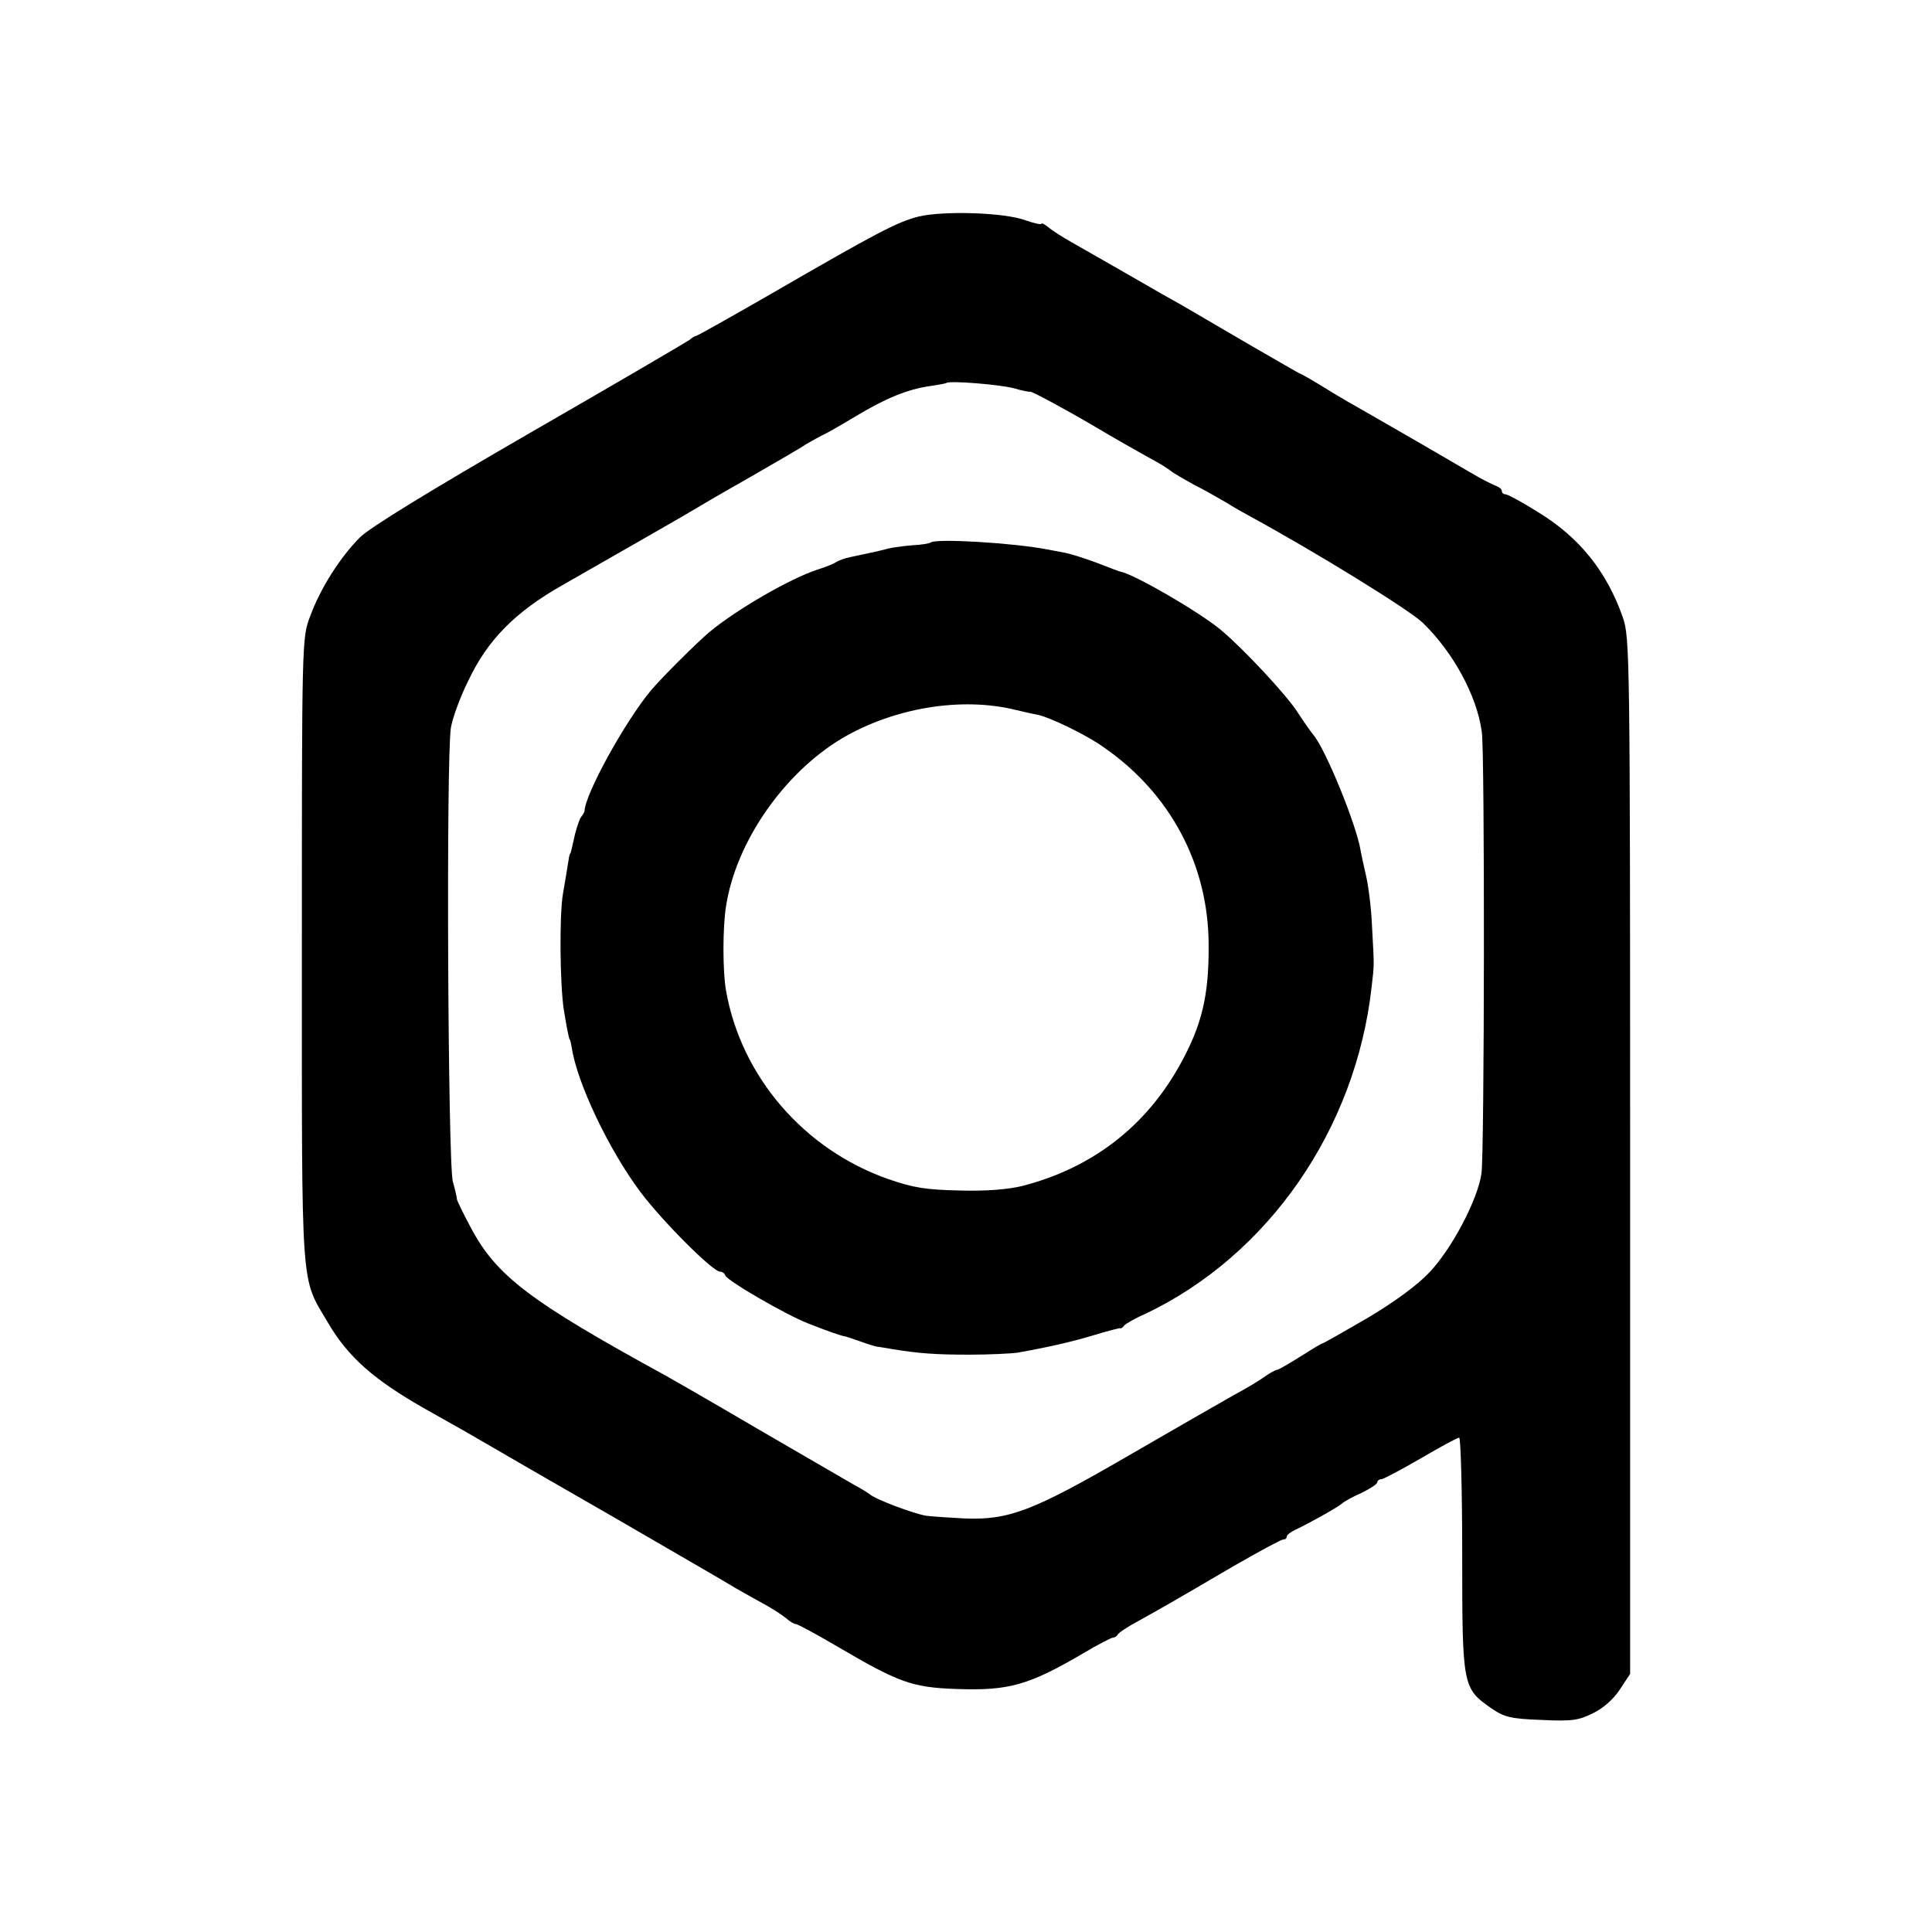
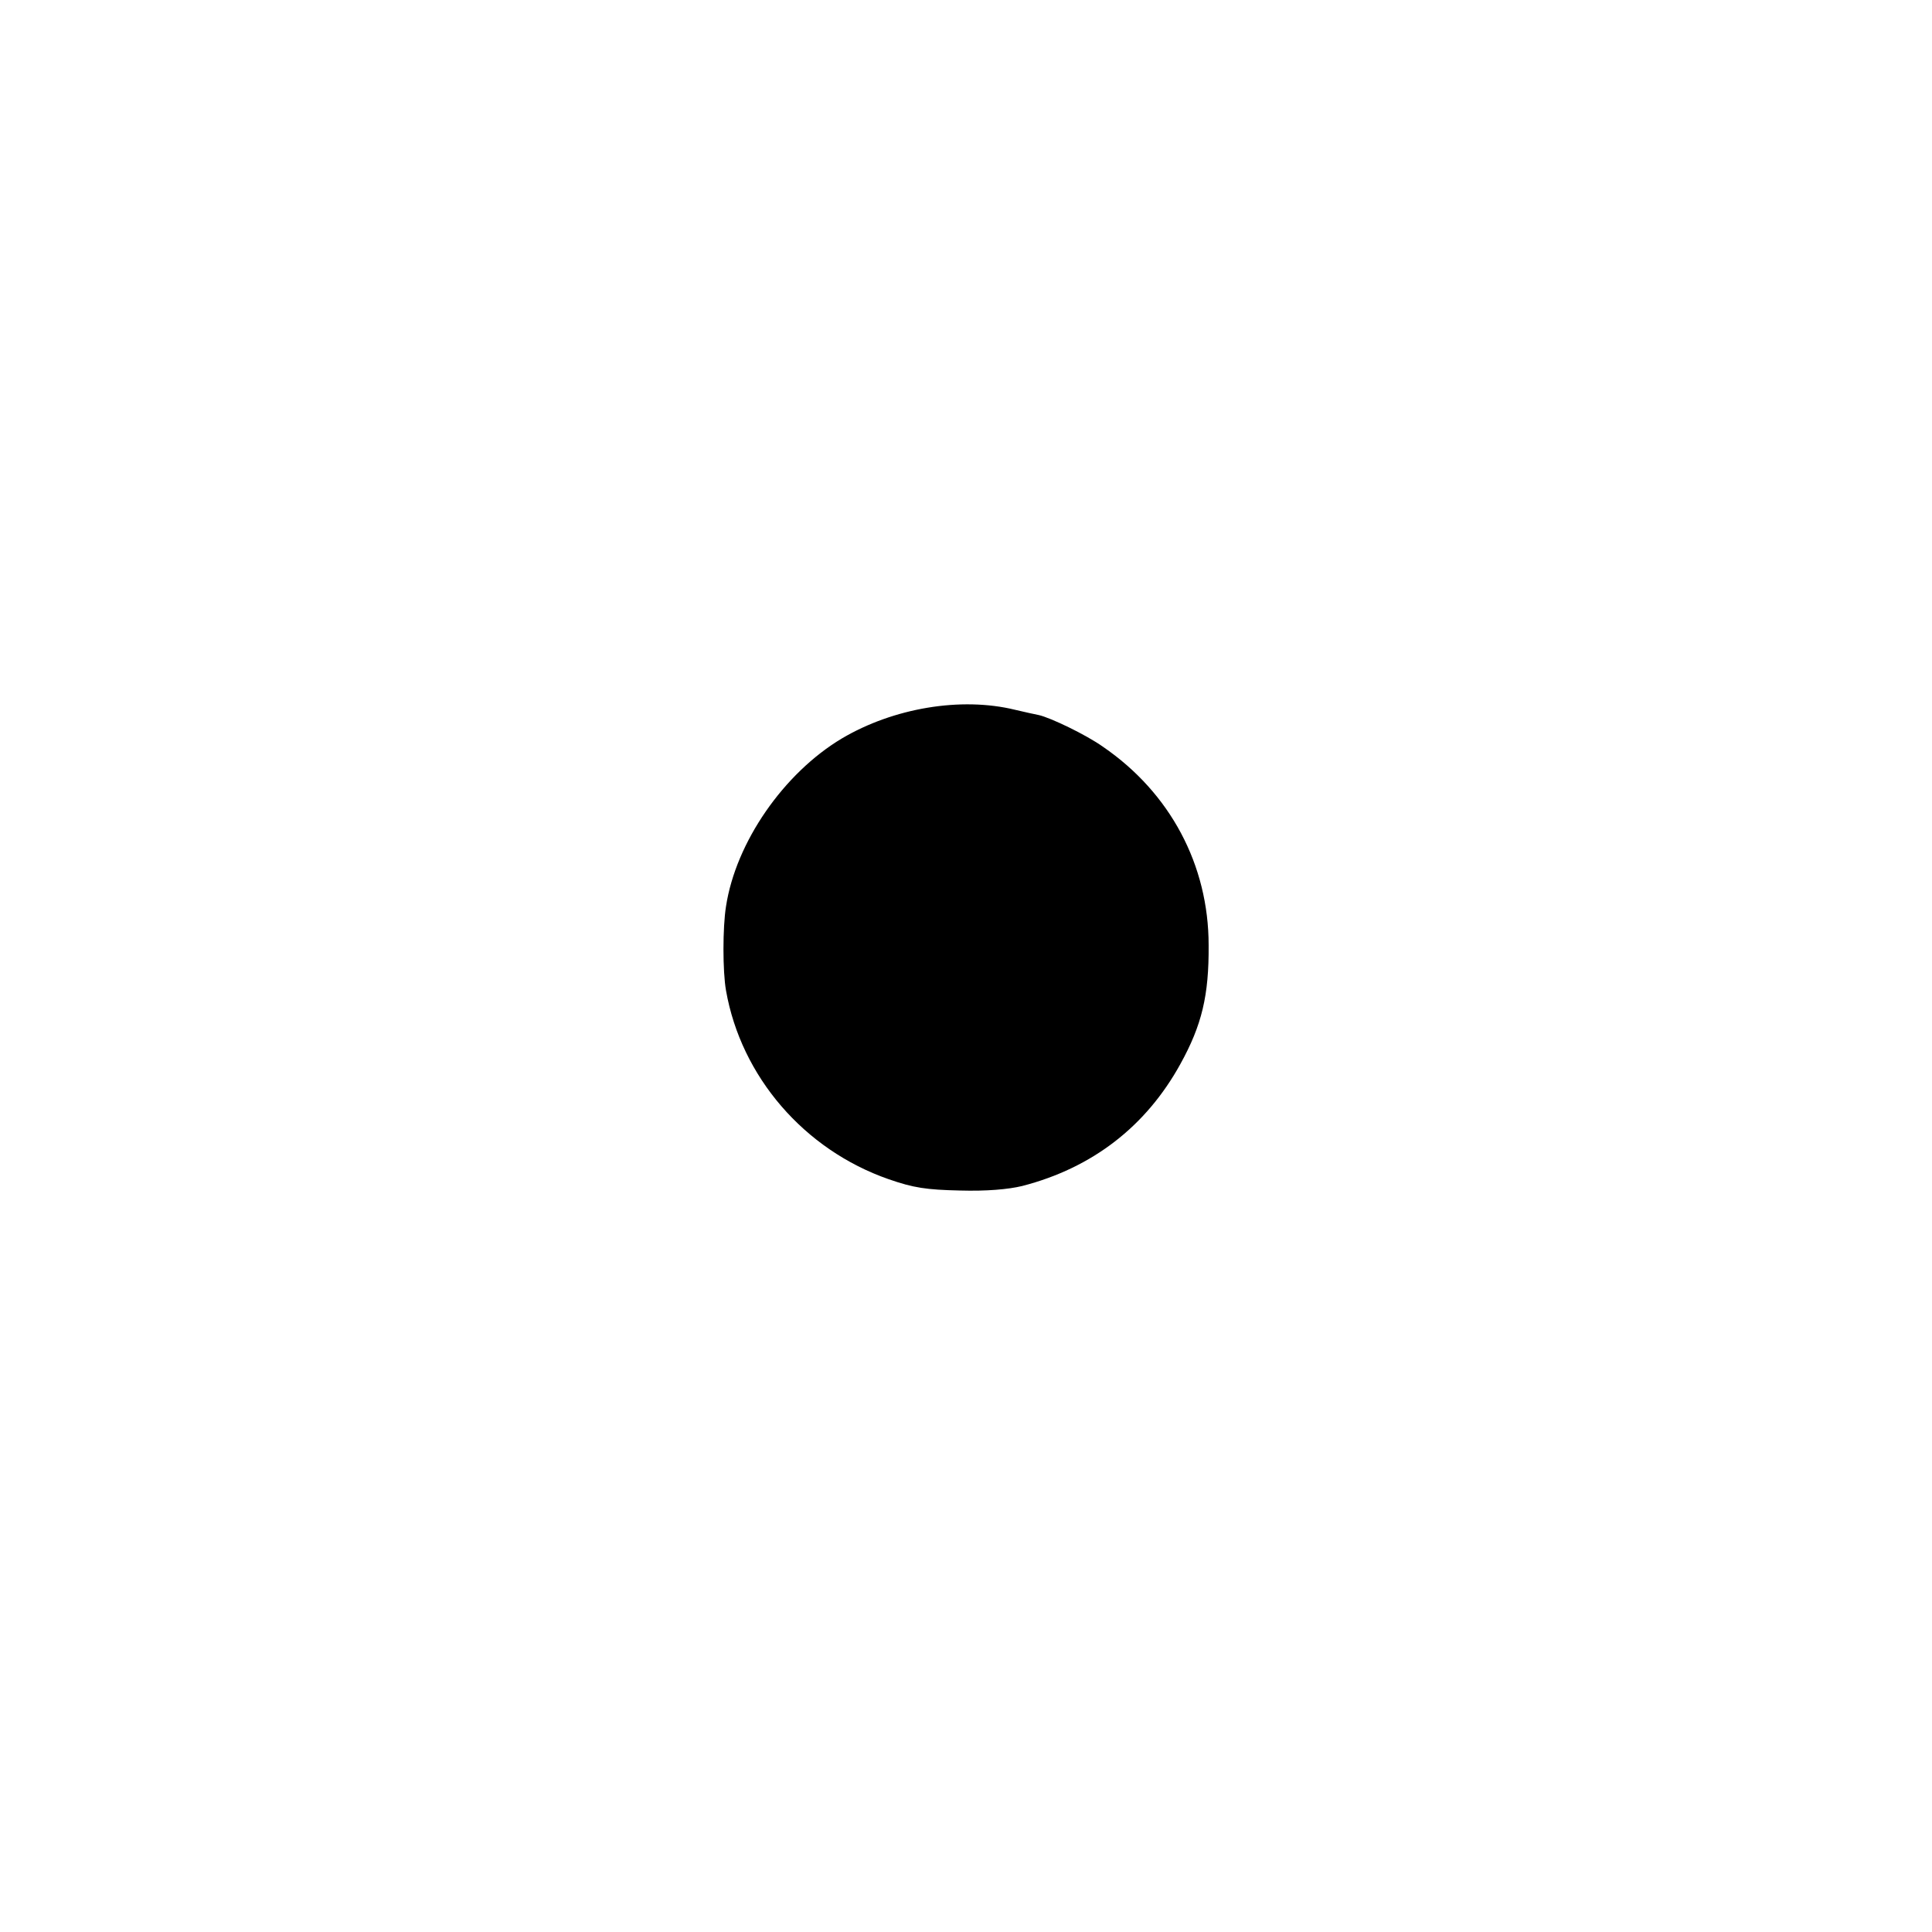
<svg xmlns="http://www.w3.org/2000/svg" version="1.0" width="512pt" height="512pt" viewBox="0 0 512 512" preserveAspectRatio="xMidYMid meet">
  <g transform="translate(0,512) scale(0.1,-0.1)" fill="#000000" stroke="none">
-     <path d="M2434 4546 c-56 -14 -111 -43 -391 -205 -106 -61 -195 -111 -198 -111 -3 0 -11 -5 -18 -11 -7 -5 -196 -116 -422 -246 -263 -152 -425 -251 -451 -277 -52 -52 -105 -135 -132 -209 -22 -57 -22 -64 -22 -886 0 -920 -4 -862 69 -986 53 -91 122 -152 260 -230 68 -38 140 -79 160 -91 20 -12 169 -98 331 -191 162 -94 311 -180 330 -192 19 -11 53 -30 75 -42 22 -12 48 -29 59 -38 10 -9 21 -15 25 -15 3 1 53 -26 111 -60 162 -95 197 -108 315 -112 138 -5 191 10 333 93 40 24 77 43 81 43 5 0 11 4 13 8 2 5 28 22 58 38 61 34 74 41 248 143 68 39 127 71 132 71 6 0 10 3 10 8 0 4 10 12 23 18 40 19 111 59 123 69 6 6 30 19 53 29 22 11 41 23 41 28 0 4 5 8 11 8 5 0 52 25 104 55 51 30 97 55 102 55 4 0 8 -139 8 -310 0 -349 1 -354 77 -407 35 -24 52 -28 133 -31 81 -4 99 -1 137 18 27 13 55 38 71 63 l27 41 0 1372 c0 1325 -1 1374 -19 1427 -43 123 -116 214 -227 281 -41 26 -79 46 -84 46 -6 0 -10 4 -10 9 0 5 -8 11 -17 14 -10 4 -38 18 -63 33 -68 40 -229 133 -280 162 -25 14 -74 42 -109 64 -34 21 -64 38 -66 38 -2 0 -63 36 -138 79 -74 43 -154 90 -178 104 -24 13 -73 41 -109 62 -64 37 -91 52 -180 103 -25 14 -53 32 -62 40 -10 8 -18 12 -18 9 0 -3 -19 1 -42 9 -55 21 -218 26 -284 10z m253 -455 c21 -6 40 -10 43 -9 5 1 87 -43 174 -94 47 -28 112 -65 161 -92 11 -6 27 -16 35 -22 8 -7 38 -24 65 -39 28 -14 66 -36 85 -47 19 -12 44 -26 55 -32 182 -99 428 -251 465 -286 80 -77 144 -193 157 -290 8 -53 7 -1118 -1 -1170 -10 -70 -79 -200 -138 -262 -33 -35 -95 -80 -166 -122 -62 -36 -115 -66 -117 -66 -3 0 -29 -16 -59 -35 -30 -19 -58 -35 -61 -35 -4 0 -19 -8 -33 -18 -15 -11 -52 -33 -82 -49 -30 -17 -156 -89 -280 -161 -252 -146 -316 -171 -435 -166 -38 2 -83 5 -100 7 -32 5 -134 43 -150 57 -5 4 -26 17 -45 27 -19 11 -134 78 -255 148 -121 71 -229 133 -240 139 -362 198 -450 265 -518 394 -21 39 -37 73 -36 74 0 2 -4 23 -11 47 -13 49 -18 1124 -5 1203 4 24 24 80 46 124 51 108 124 182 249 253 124 71 331 189 350 201 8 5 71 42 140 81 69 40 139 80 155 91 17 10 37 21 45 25 8 3 48 26 88 50 80 48 136 71 197 80 22 3 42 7 43 8 7 7 142 -4 179 -14z" />
-     <path d="M2466 3682 c-3 -2 -24 -6 -48 -7 -24 -2 -53 -6 -65 -9 -23 -6 -40 -10 -98 -22 -16 -3 -34 -10 -40 -14 -5 -4 -28 -13 -50 -20 -70 -23 -210 -103 -285 -165 -30 -25 -128 -122 -156 -156 -68 -82 -174 -274 -175 -319 -1 -3 -4 -9 -9 -15 -4 -5 -11 -26 -16 -45 -11 -49 -11 -50 -13 -52 -2 -2 -4 -14 -6 -28 -2 -14 -8 -49 -13 -78 -10 -56 -8 -241 2 -307 8 -49 14 -80 16 -80 1 0 3 -9 5 -20 14 -95 99 -273 183 -385 58 -77 191 -210 210 -210 6 0 12 -4 14 -10 5 -14 160 -104 219 -127 55 -22 92 -34 96 -34 2 0 21 -6 43 -14 22 -8 43 -14 45 -14 3 0 20 -3 38 -6 73 -12 117 -15 207 -15 52 0 109 3 125 5 79 14 146 29 205 47 36 11 67 19 69 18 2 -1 7 2 10 7 3 4 28 19 56 31 326 155 558 489 600 867 7 61 7 51 1 160 -2 50 -10 110 -16 135 -6 25 -12 54 -14 65 -11 69 -93 269 -125 307 -6 7 -25 34 -42 60 -30 47 -145 170 -204 219 -58 48 -227 146 -265 154 -3 0 -31 11 -62 23 -32 12 -70 24 -85 27 -16 3 -37 7 -48 9 -86 17 -298 30 -309 18z m224 -443 c25 -6 53 -12 63 -14 31 -7 125 -52 170 -84 178 -122 280 -313 280 -526 1 -133 -18 -212 -75 -315 -91 -165 -233 -275 -419 -323 -37 -9 -95 -14 -165 -12 -89 2 -123 7 -189 30 -224 78 -391 272 -431 500 -9 51 -9 167 0 223 26 170 153 353 307 445 137 81 316 111 459 76z" />
+     <path d="M2466 3682 z m224 -443 c25 -6 53 -12 63 -14 31 -7 125 -52 170 -84 178 -122 280 -313 280 -526 1 -133 -18 -212 -75 -315 -91 -165 -233 -275 -419 -323 -37 -9 -95 -14 -165 -12 -89 2 -123 7 -189 30 -224 78 -391 272 -431 500 -9 51 -9 167 0 223 26 170 153 353 307 445 137 81 316 111 459 76z" />
  </g>
</svg>